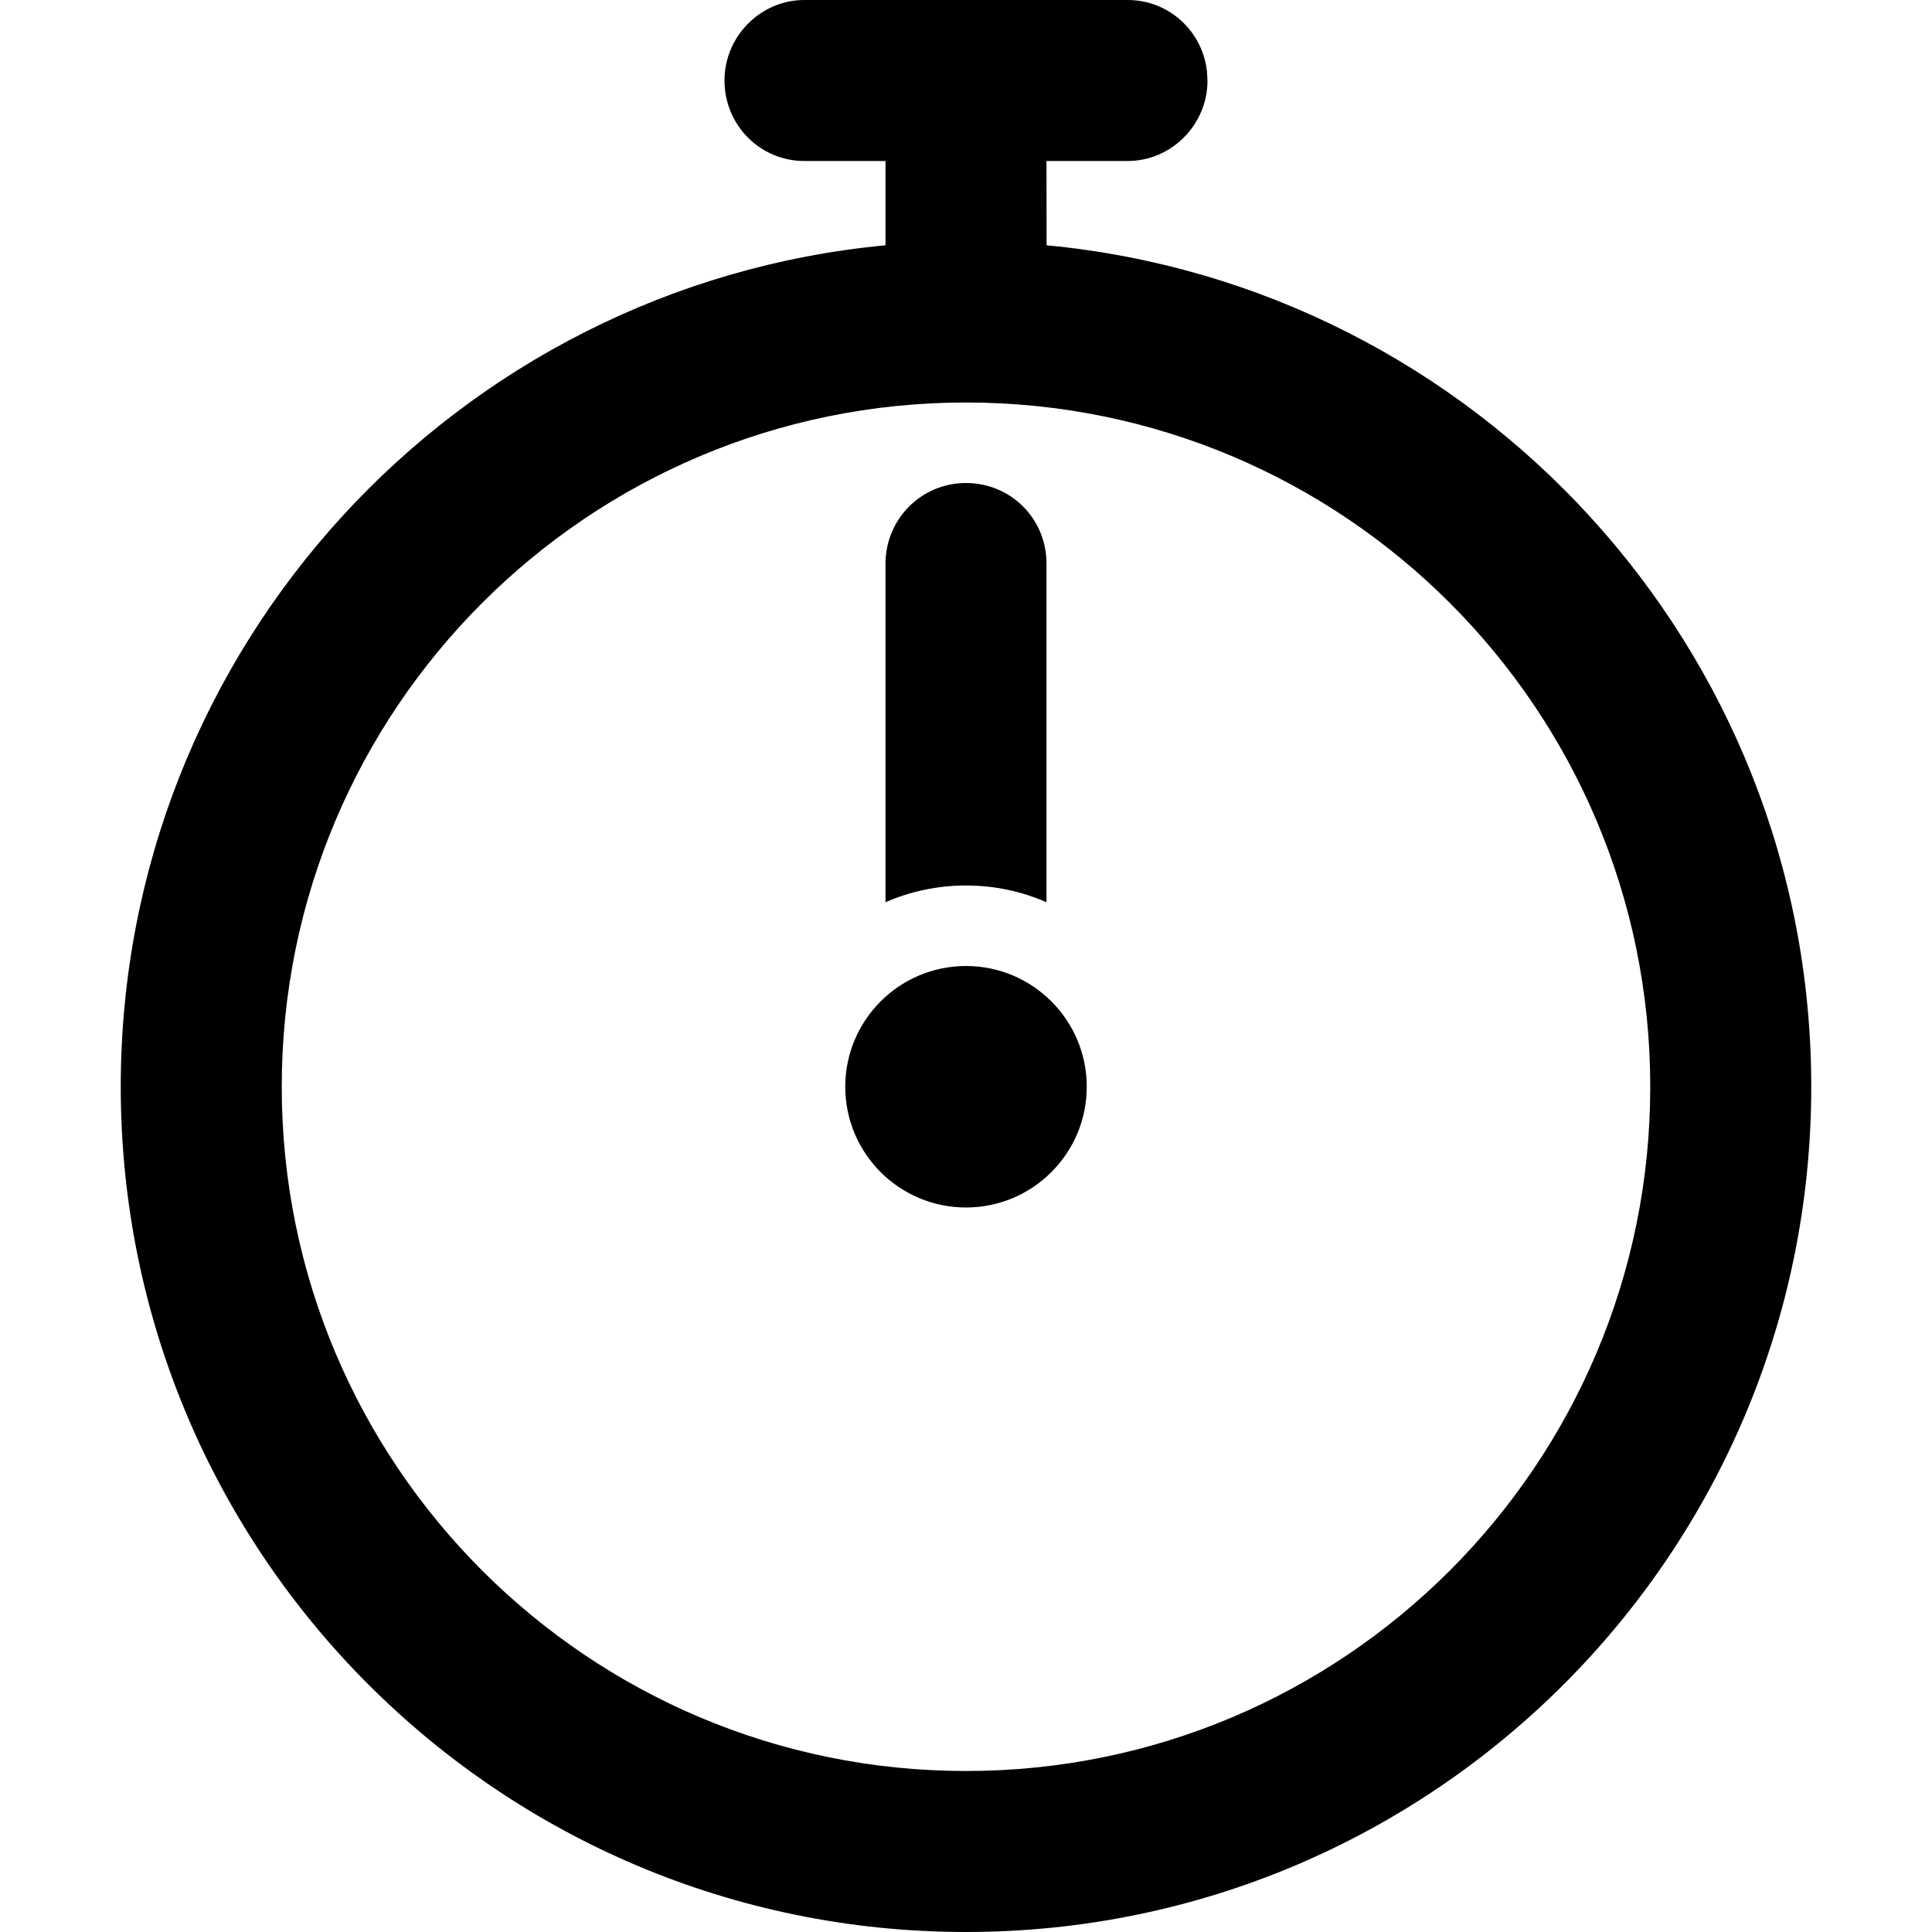
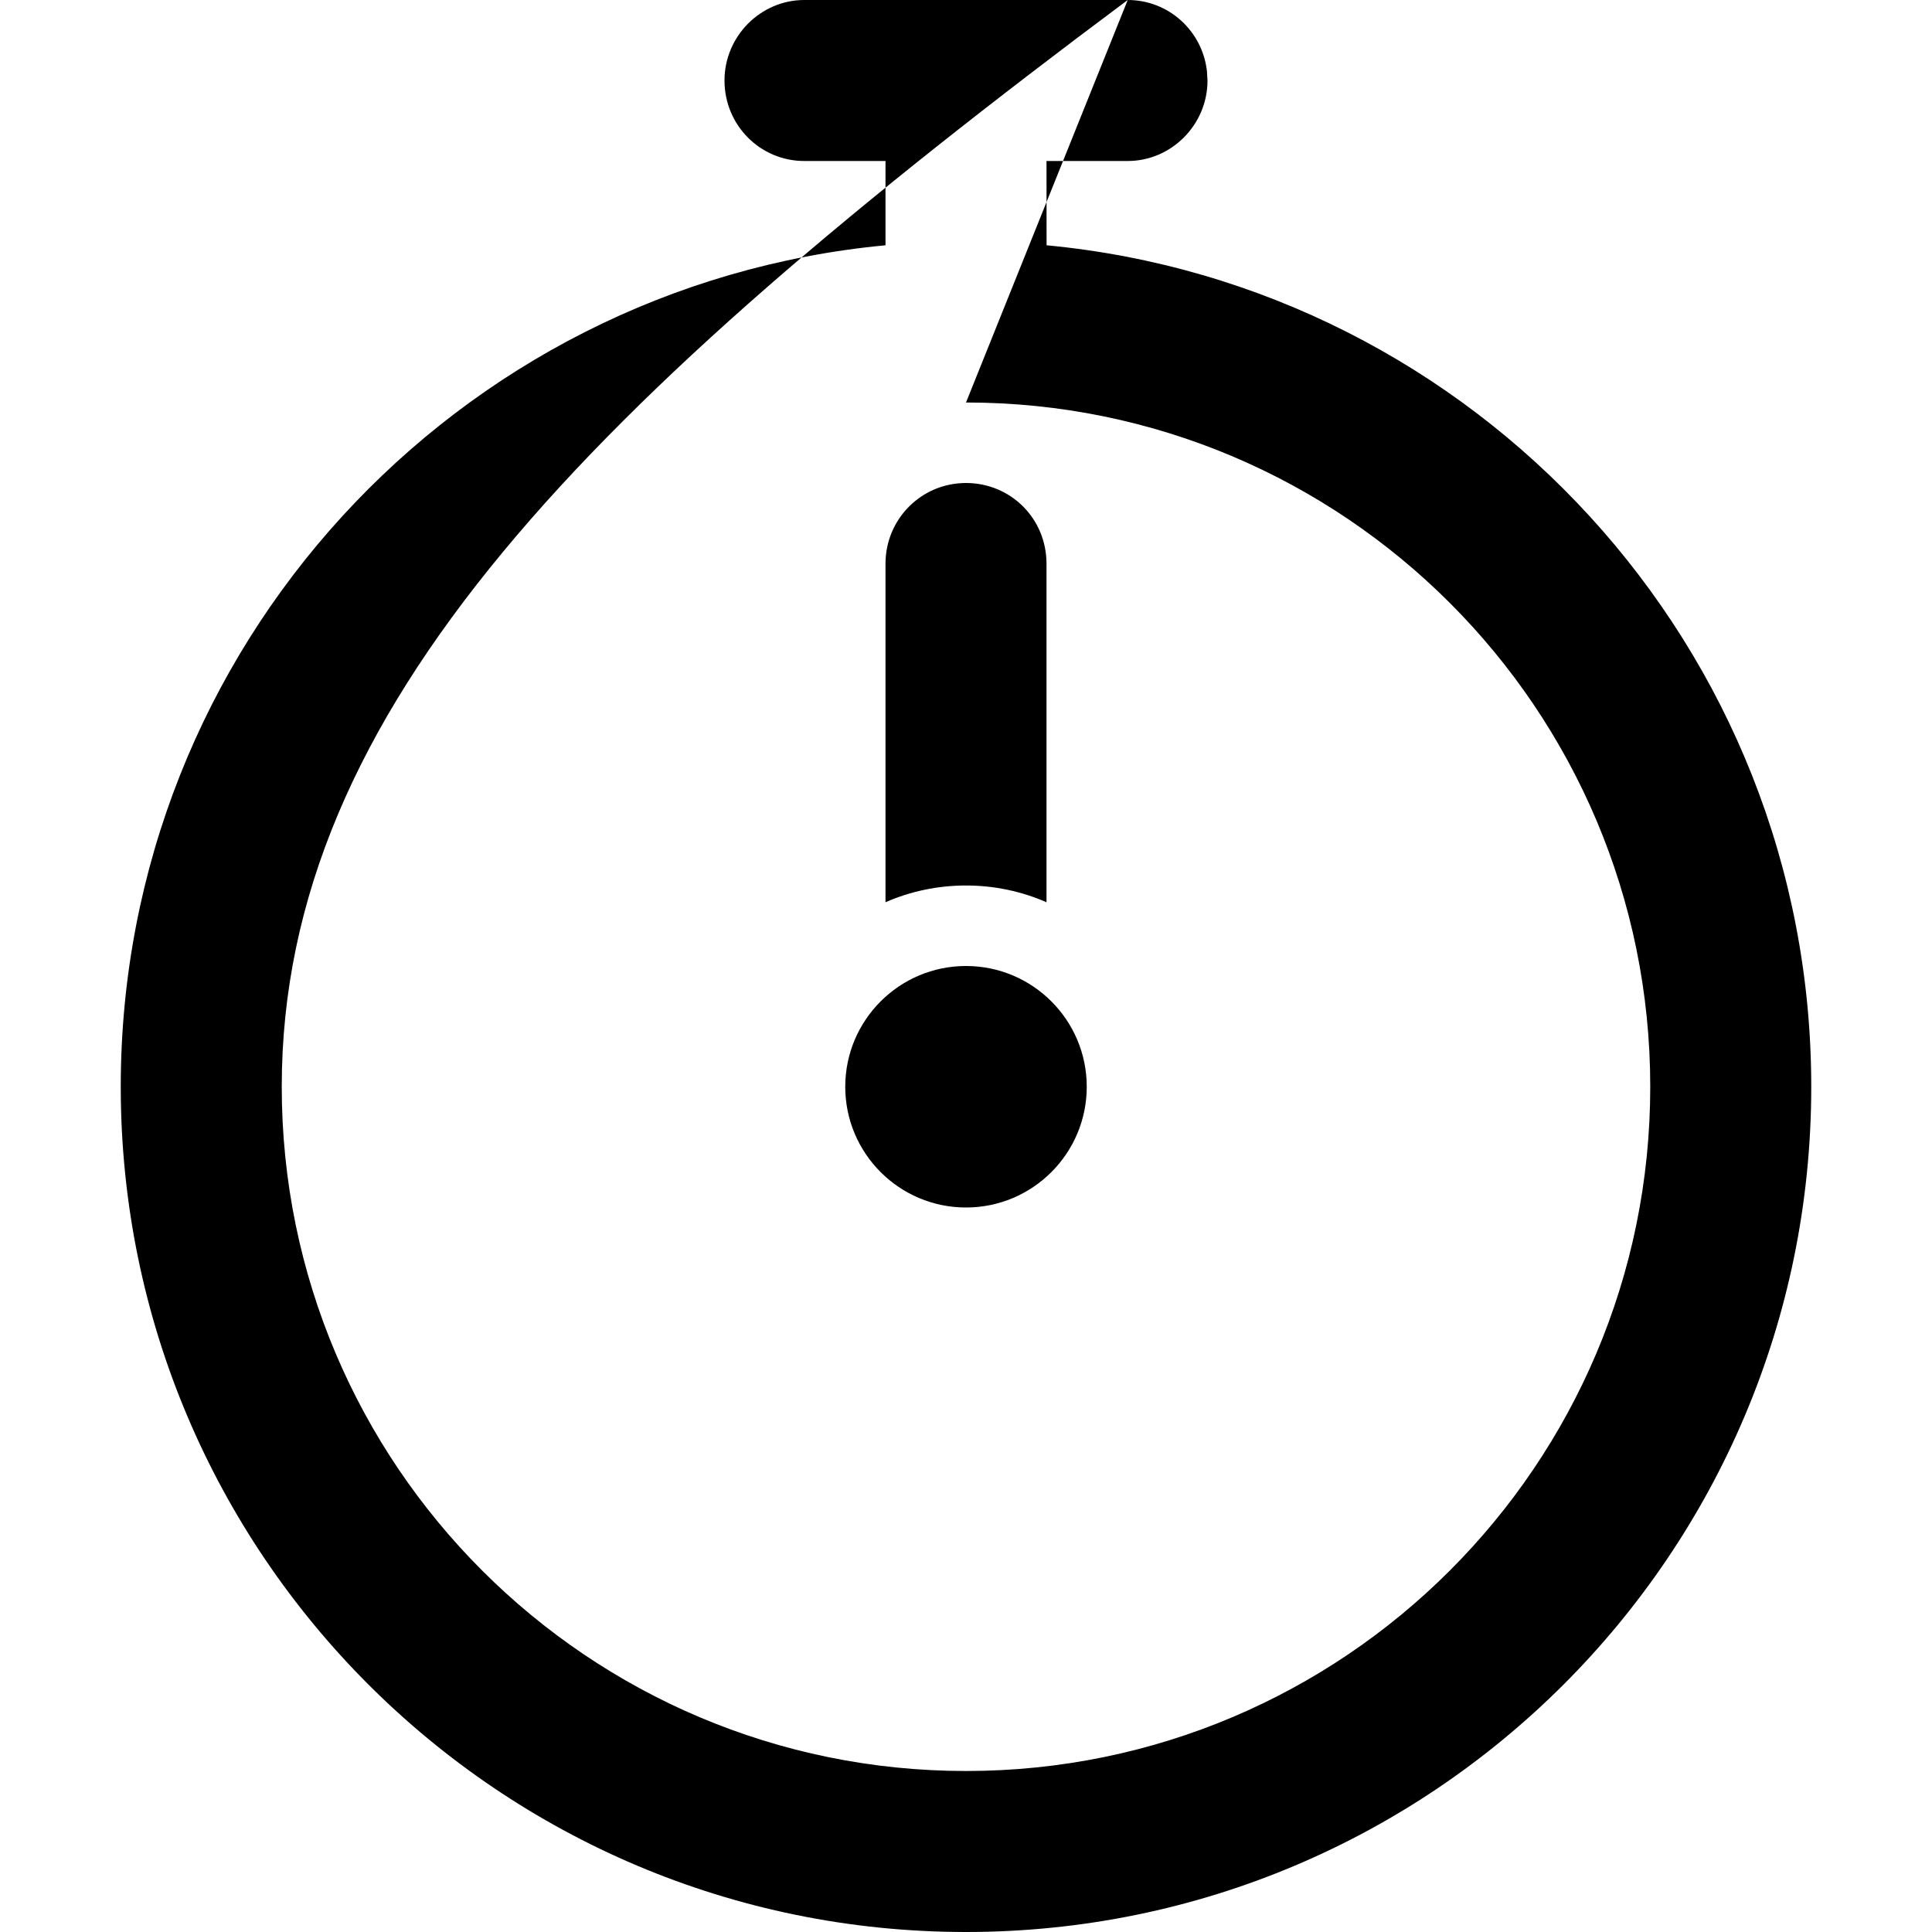
<svg xmlns="http://www.w3.org/2000/svg" width="100%" height="100%" viewBox="0 0 24 24">
-   <path fill="#000" fill-rule="evenodd" d="M14.009,0 C14.517,0 14.936,0.383 14.993,0.883 L15,1 C15,1.552 14.549,2 14.009,2 L13,2 L13.001,3.047 C18.33,3.551 22.5,8.039 22.5,13.5 C22.5,19.299 17.799,24 12,24 C6.201,24 1.5,19.299 1.5,13.5 C1.5,8.038 5.67,3.55 11,3.047 L11,2 L9.991,2 C9.444,2 9,1.556 9,1 C9,0.448 9.451,0 9.991,0 L14.009,0 Z M12,5 C7.306,5 3.5,8.806 3.5,13.5 C3.5,18.194 7.306,22 12,22 C16.694,22 20.5,18.194 20.5,13.5 C20.5,8.806 16.694,5 12,5 Z M12,12 C12.828,12 13.5,12.672 13.5,13.5 C13.5,14.328 12.828,15 12,15 C11.172,15 10.5,14.328 10.5,13.5 C10.5,12.672 11.172,12 12,12 Z M12,6 C12.552,6 13,6.438 13,7.003 L13,11.208 C12.694,11.074 12.356,11 12,11 C11.644,11 11.306,11.074 11,11.208 L11,7.003 C11,6.449 11.444,6 12,6 Z" />
+   <path fill="#000" fill-rule="evenodd" d="M14.009,0 C14.517,0 14.936,0.383 14.993,0.883 L15,1 C15,1.552 14.549,2 14.009,2 L13,2 L13.001,3.047 C18.33,3.551 22.5,8.039 22.5,13.5 C22.5,19.299 17.799,24 12,24 C6.201,24 1.5,19.299 1.5,13.5 C1.5,8.038 5.67,3.55 11,3.047 L11,2 L9.991,2 C9.444,2 9,1.556 9,1 C9,0.448 9.451,0 9.991,0 L14.009,0 Z C7.306,5 3.5,8.806 3.5,13.5 C3.5,18.194 7.306,22 12,22 C16.694,22 20.5,18.194 20.5,13.5 C20.5,8.806 16.694,5 12,5 Z M12,12 C12.828,12 13.5,12.672 13.5,13.5 C13.5,14.328 12.828,15 12,15 C11.172,15 10.5,14.328 10.5,13.5 C10.5,12.672 11.172,12 12,12 Z M12,6 C12.552,6 13,6.438 13,7.003 L13,11.208 C12.694,11.074 12.356,11 12,11 C11.644,11 11.306,11.074 11,11.208 L11,7.003 C11,6.449 11.444,6 12,6 Z" />
</svg>